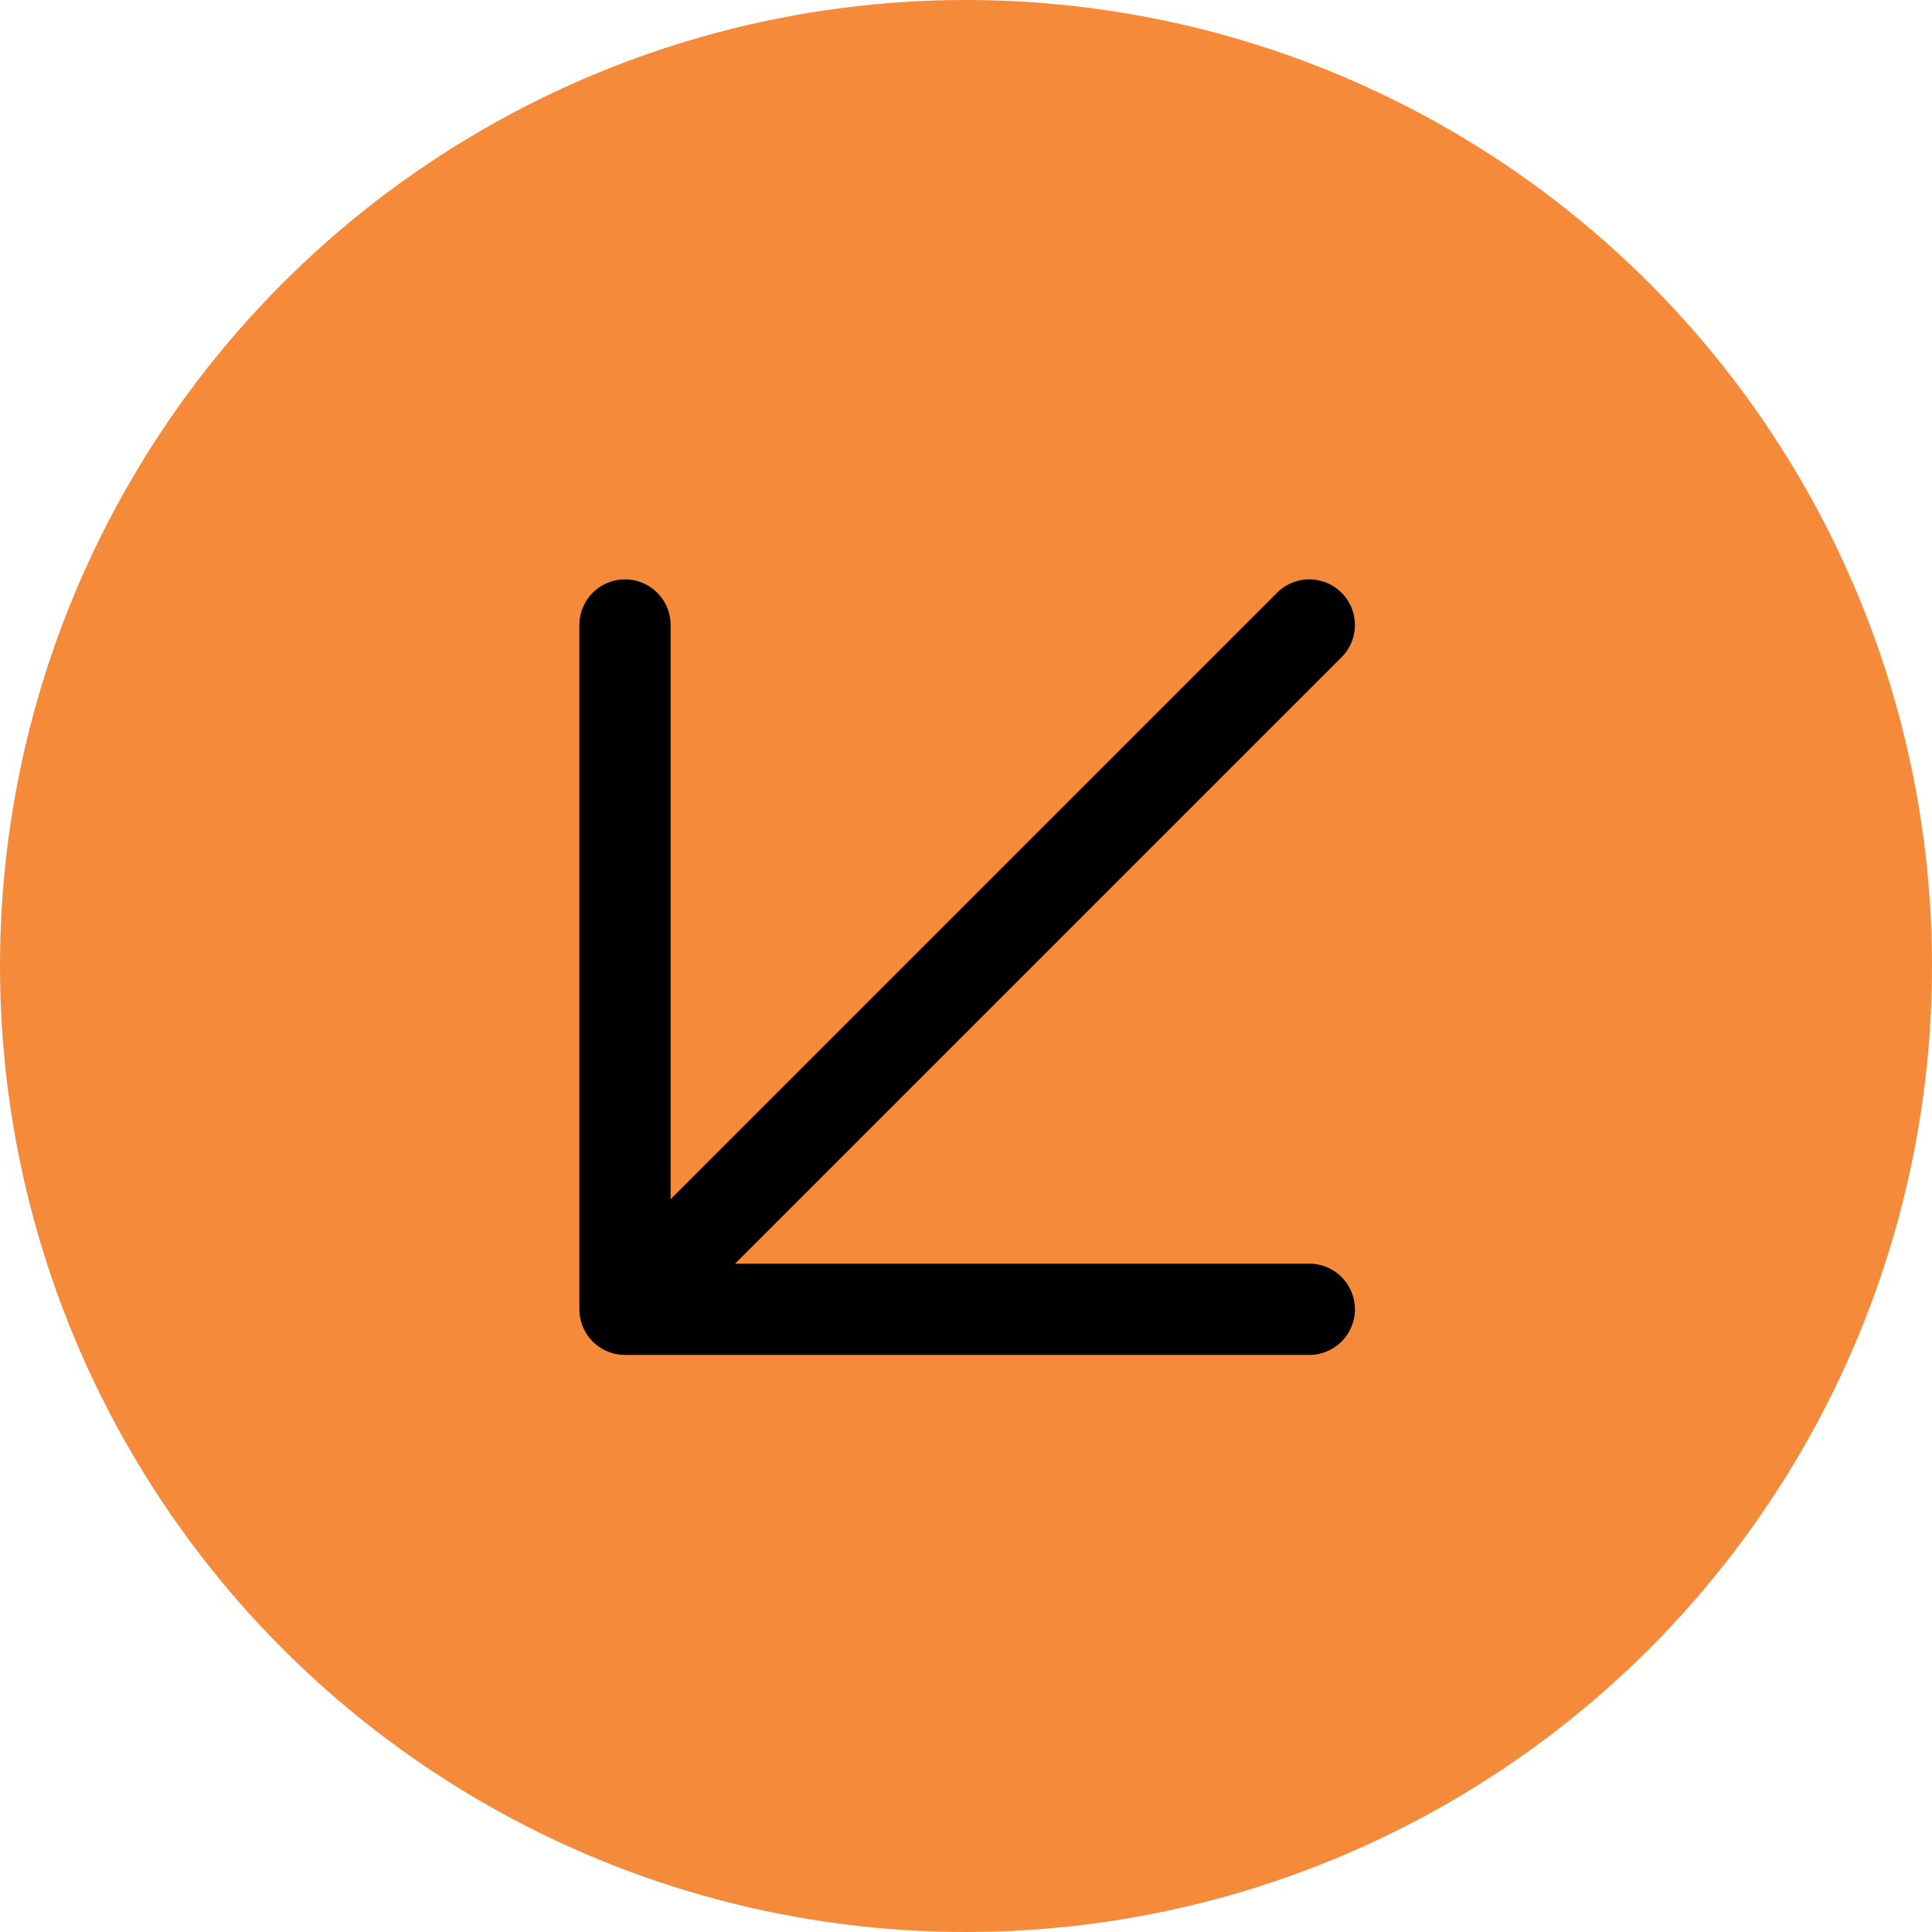
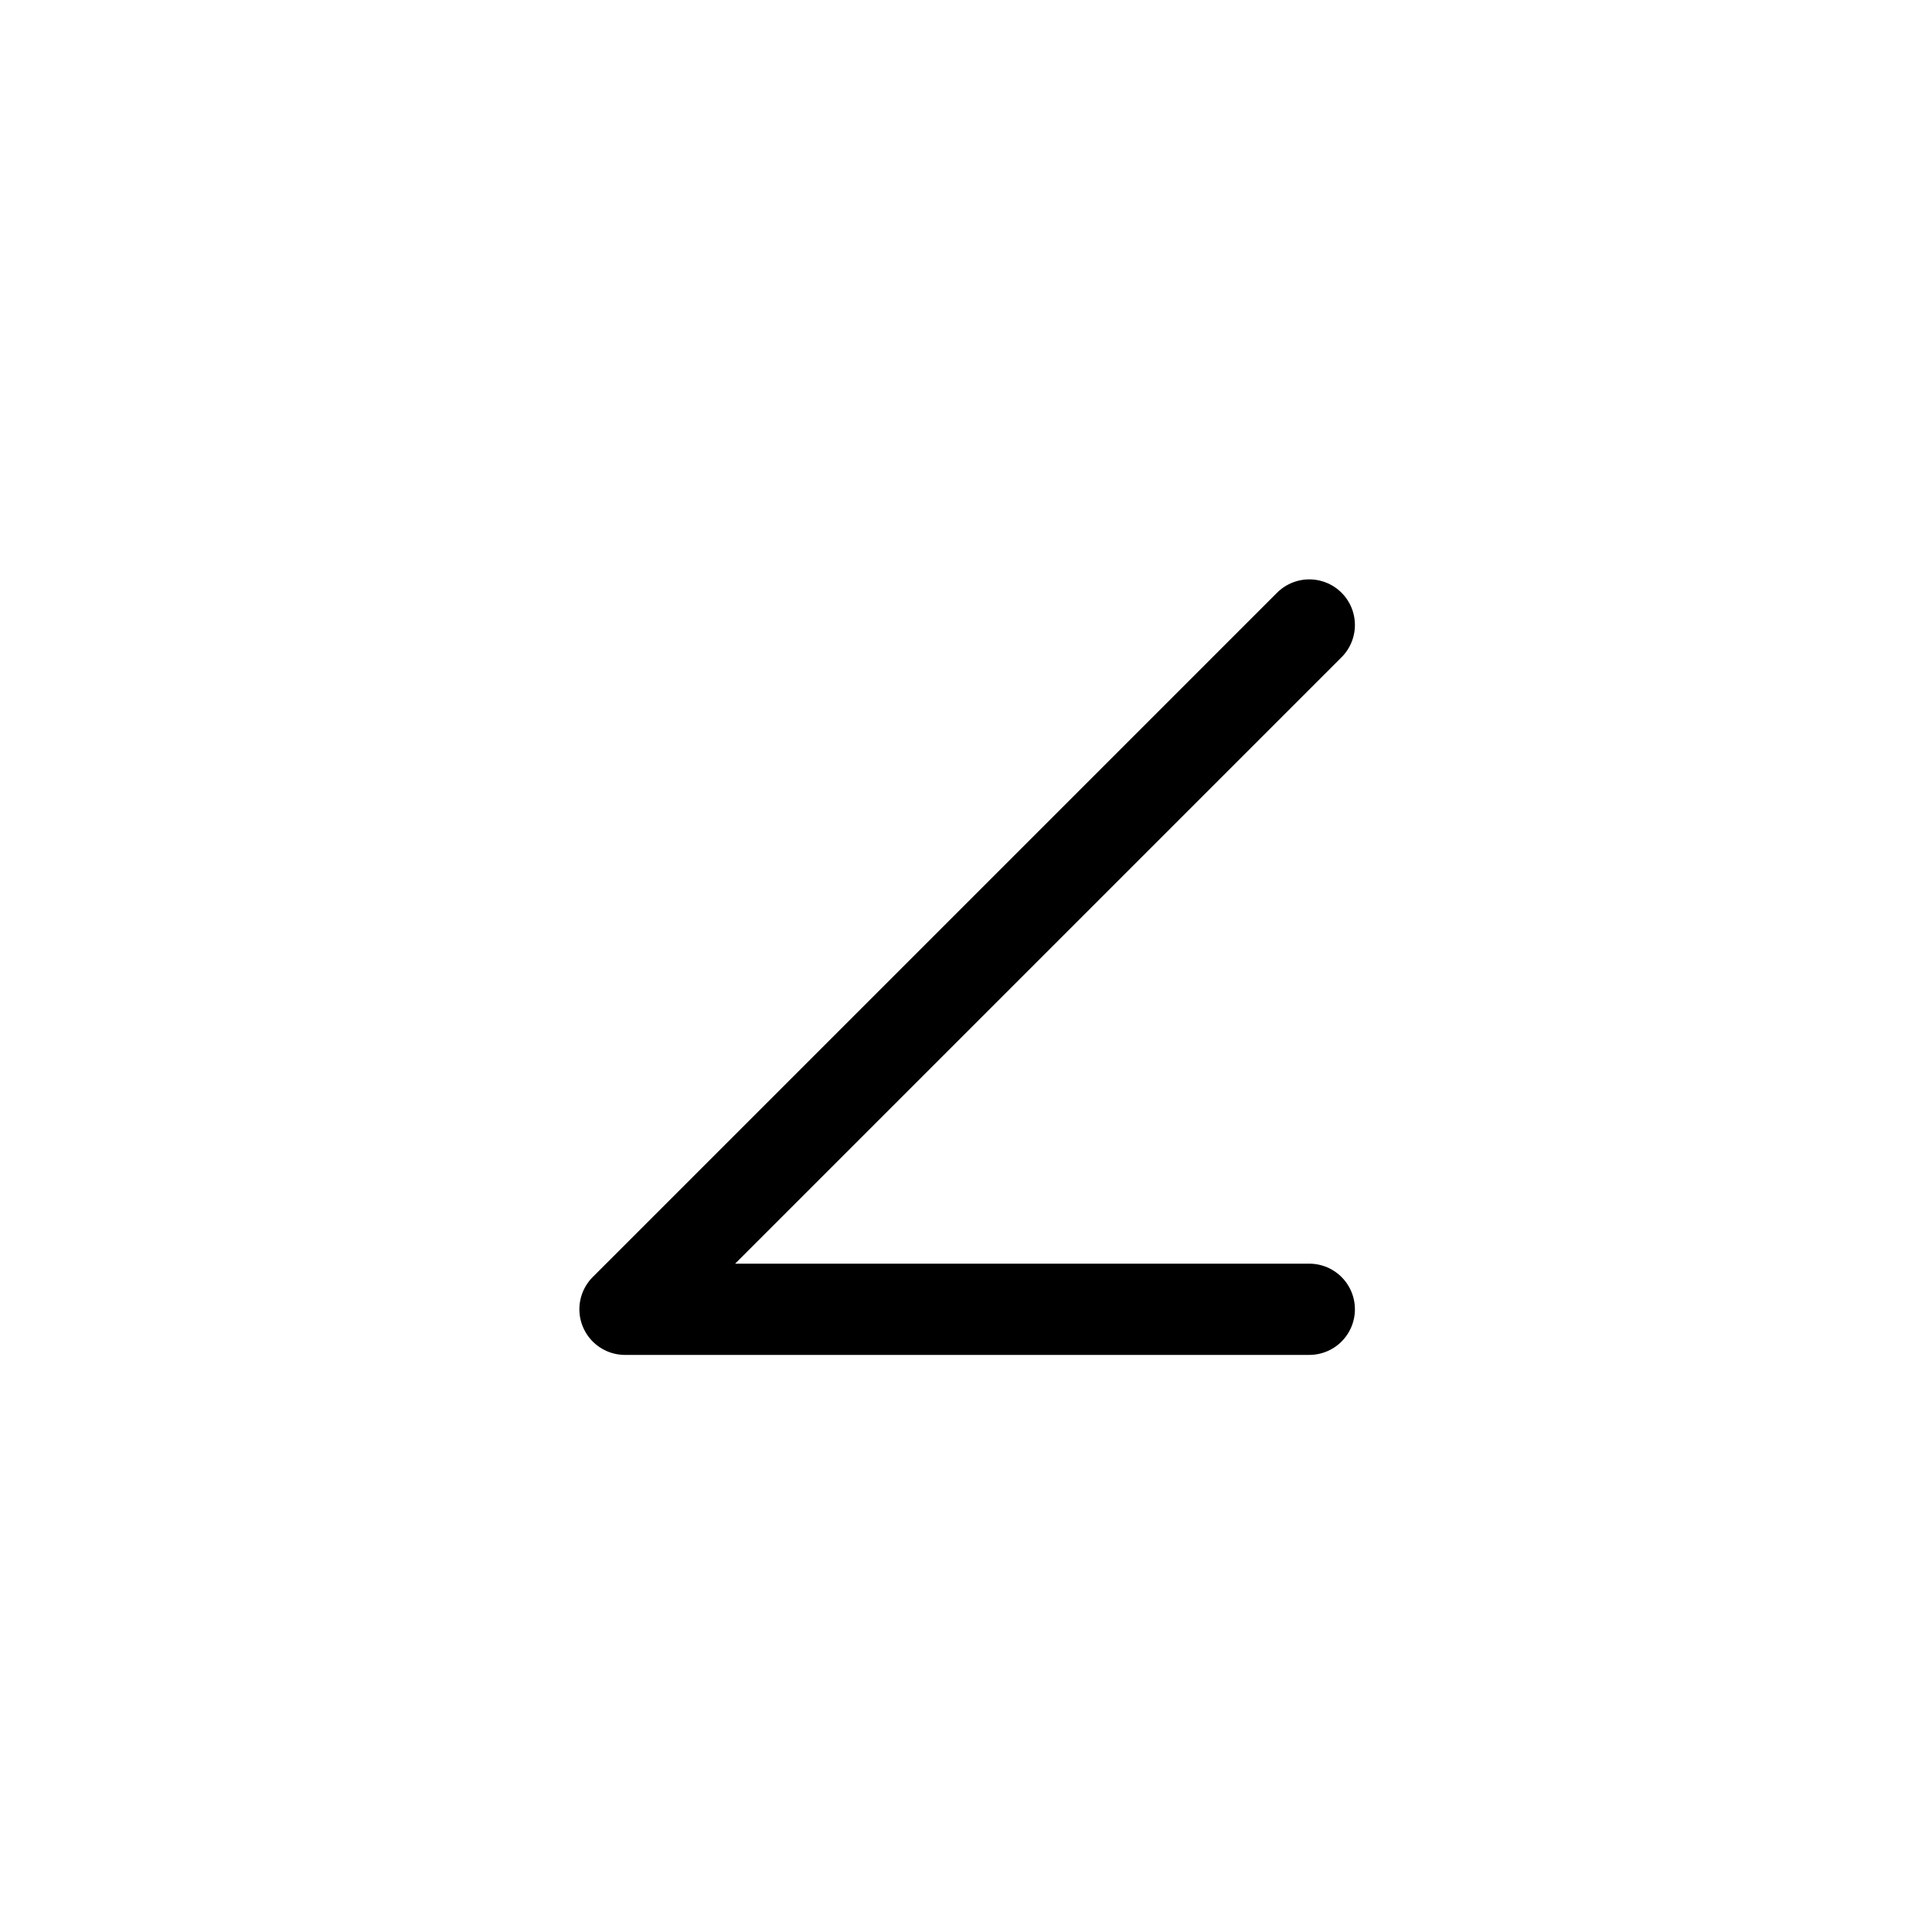
<svg xmlns="http://www.w3.org/2000/svg" width="847" height="847" viewBox="0 0 847 847" fill="none">
-   <circle cx="423.5" cy="423.5" r="423.5" fill="#F58A3B" />
-   <path d="M574 274L274 574M274 574H574M274 574L274 274" stroke="black" stroke-width="40" stroke-linecap="round" stroke-linejoin="round" />
+   <path d="M574 274L274 574M274 574H574M274 574" stroke="black" stroke-width="40" stroke-linecap="round" stroke-linejoin="round" />
</svg>